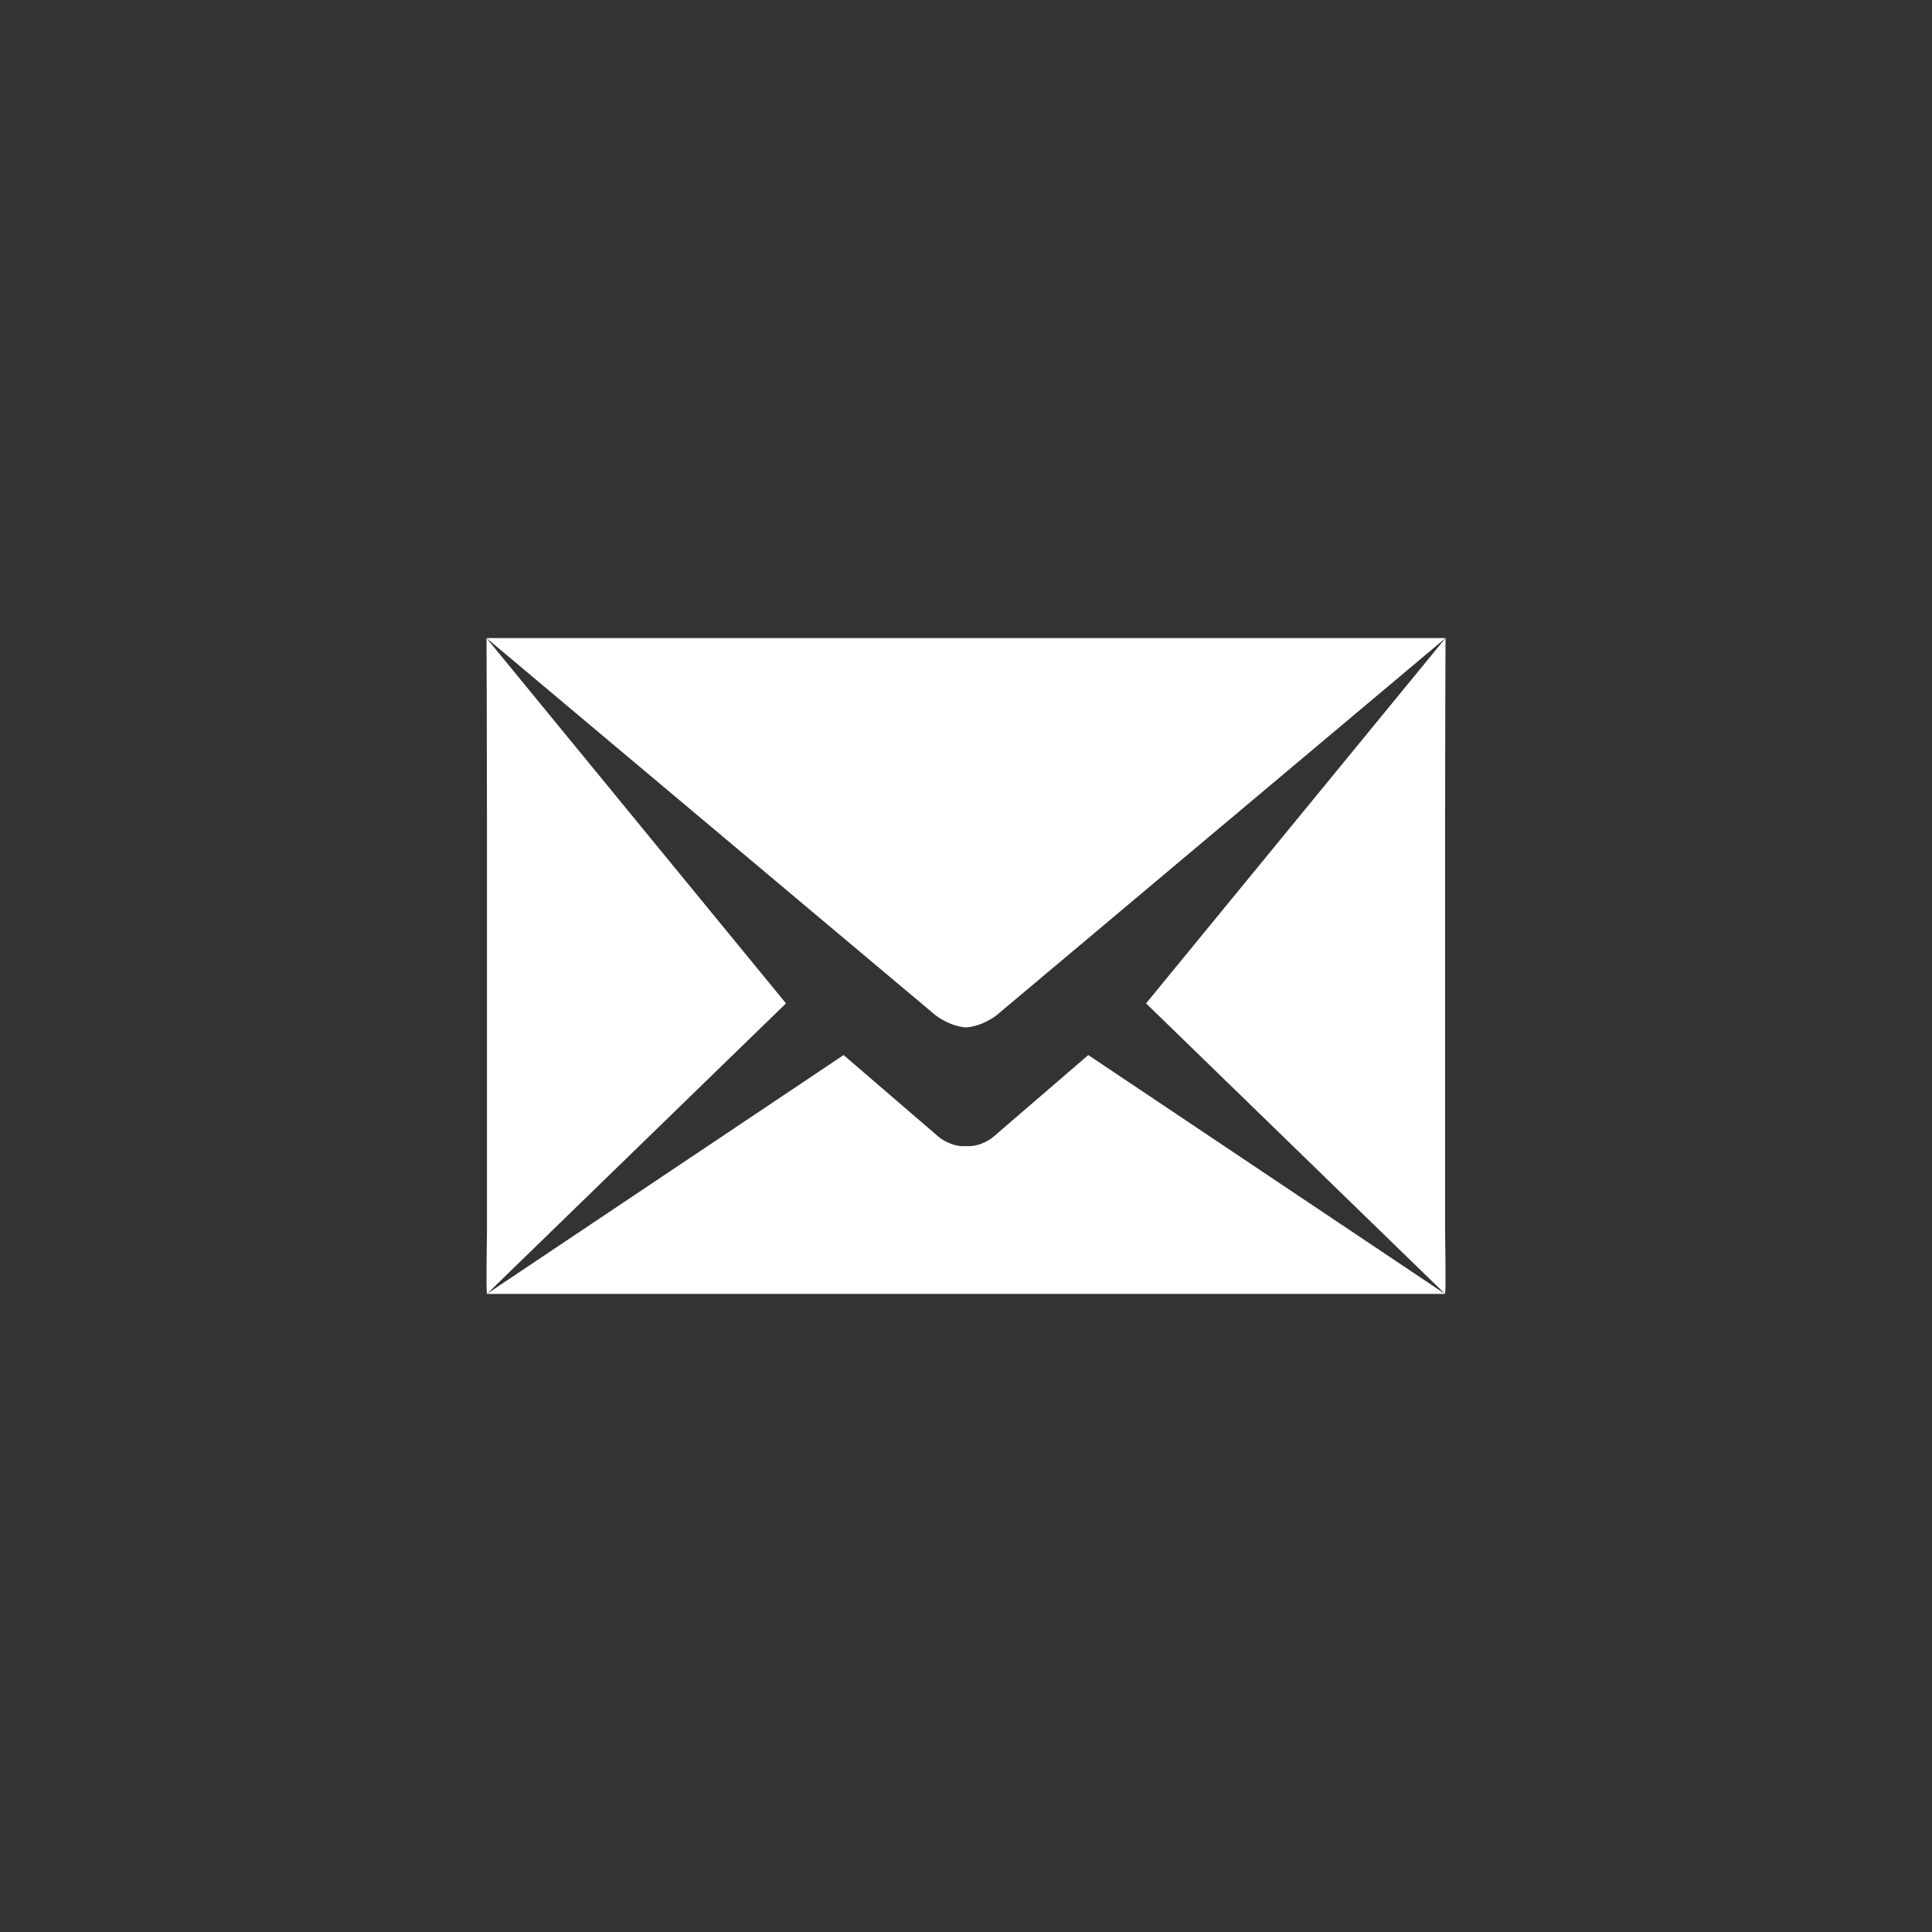
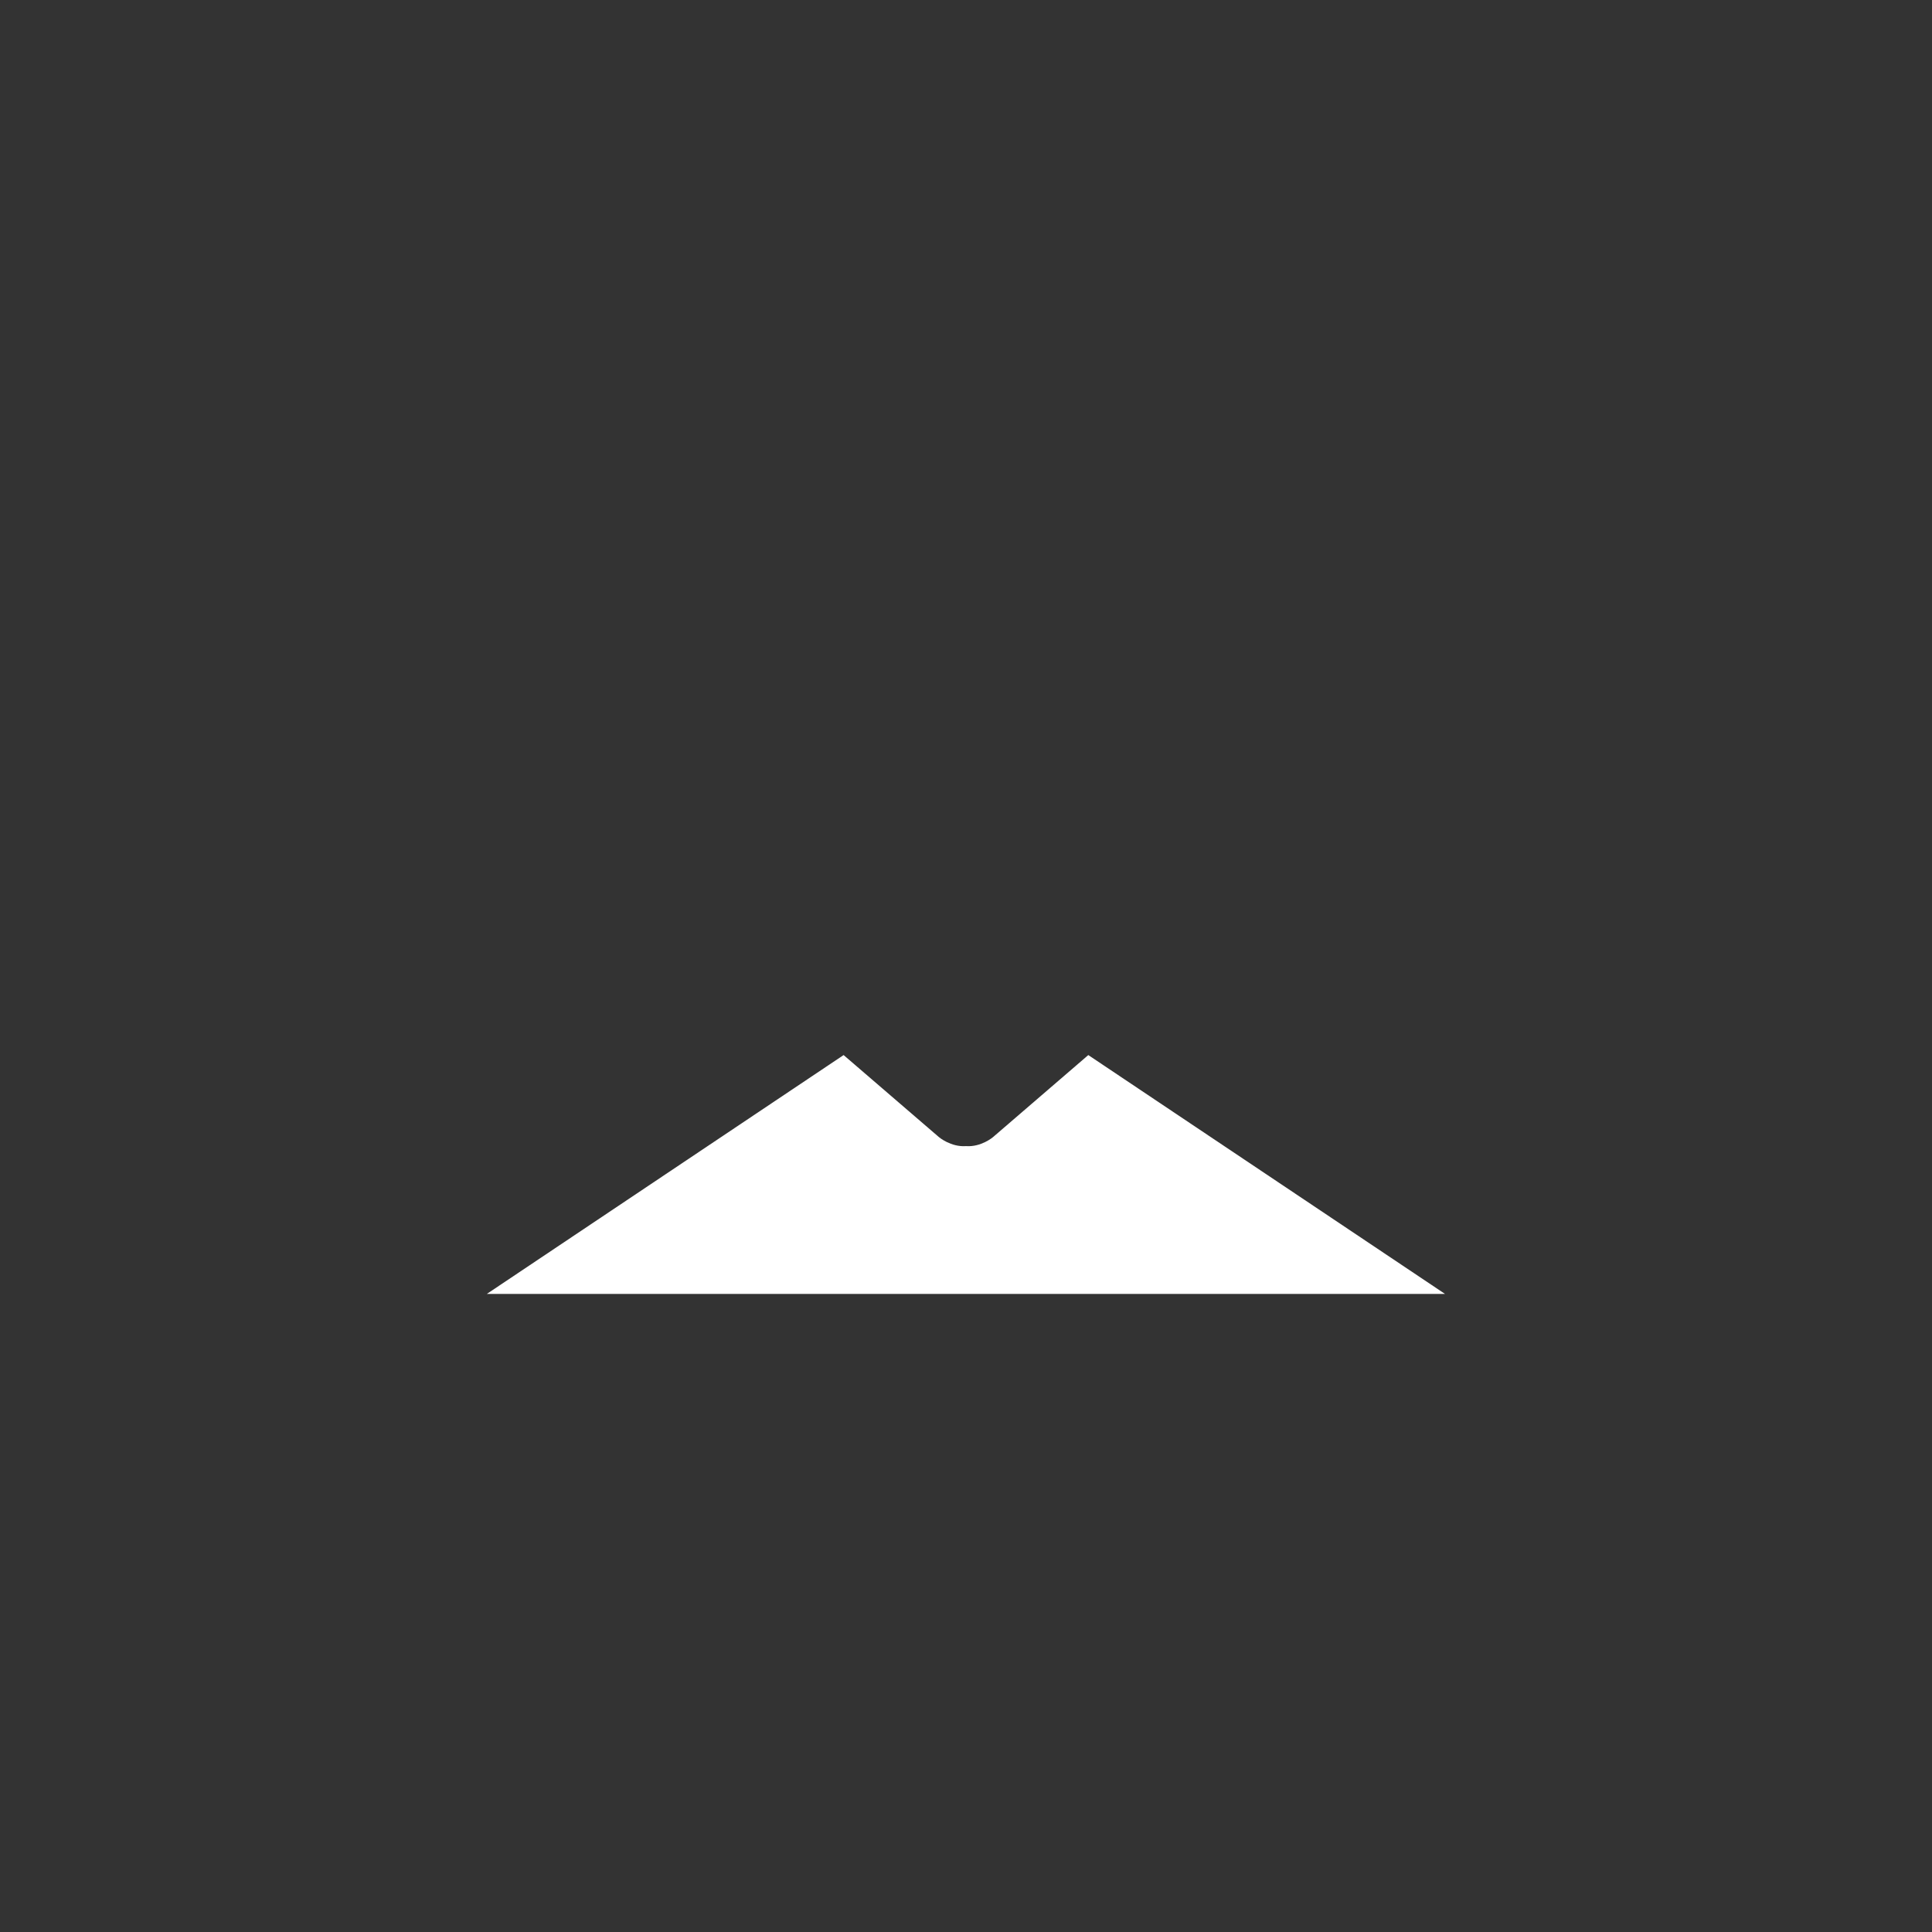
<svg xmlns="http://www.w3.org/2000/svg" version="1.1" id="Calque_1" x="0px" y="0px" width="40px" height="40px" viewBox="0 0 40 40" enable-background="new 0 0 40 40" xml:space="preserve">
  <rect x="0" y="0" width="40" height="40" fill="#333333" stroke="none" />
  <g>
    <g>
-       <path fill="#FFFFFF" d="M29.919,26.789c0.021-0.133,0-1.273,0-1.273s0-6.854,0-8.58c0-1.458,0.009-3.725,0.009-3.725l-6.2,7.563    L29.919,26.789z" />
-     </g>
+       </g>
    <g>
-       <path fill="#FFFFFF" d="M29.928,13.211c-0.022,0-0.195,0-1.253,0c-0.98,0-4.838,0-8.672,0c-0.001,0-0.004,0-0.005,0    c-3.834,0-7.691,0-8.673,0c-1.057,0-1.23,0-1.252,0l9.296,7.809c0,0,0.278,0.225,0.629,0.252l0,0c0.001,0,0.001,0,0.003,0    c0.001,0,0.002,0,0.002,0l0,0c0.351-0.027,0.629-0.252,0.629-0.252L29.928,13.211z" />
-       <path fill="#FFFFFF" d="M10.082,26.789c-0.021-0.133,0-1.273,0-1.273s0-6.854,0-8.58c0-1.458-0.009-3.725-0.009-3.725l6.2,7.563    L10.082,26.789z" />
      <path fill="#FFFFFF" d="M22.532,21.844l-1.973,1.699c0,0-0.244,0.209-0.559,0.186c-0.314,0.023-0.56-0.186-0.56-0.186    l-1.974-1.699l-7.386,4.945c1.213,0,5.68,0,9.916,0c0.001,0,0.004,0,0.005,0c4.236,0,8.703,0,9.916,0L22.532,21.844z" />
    </g>
  </g>
</svg>